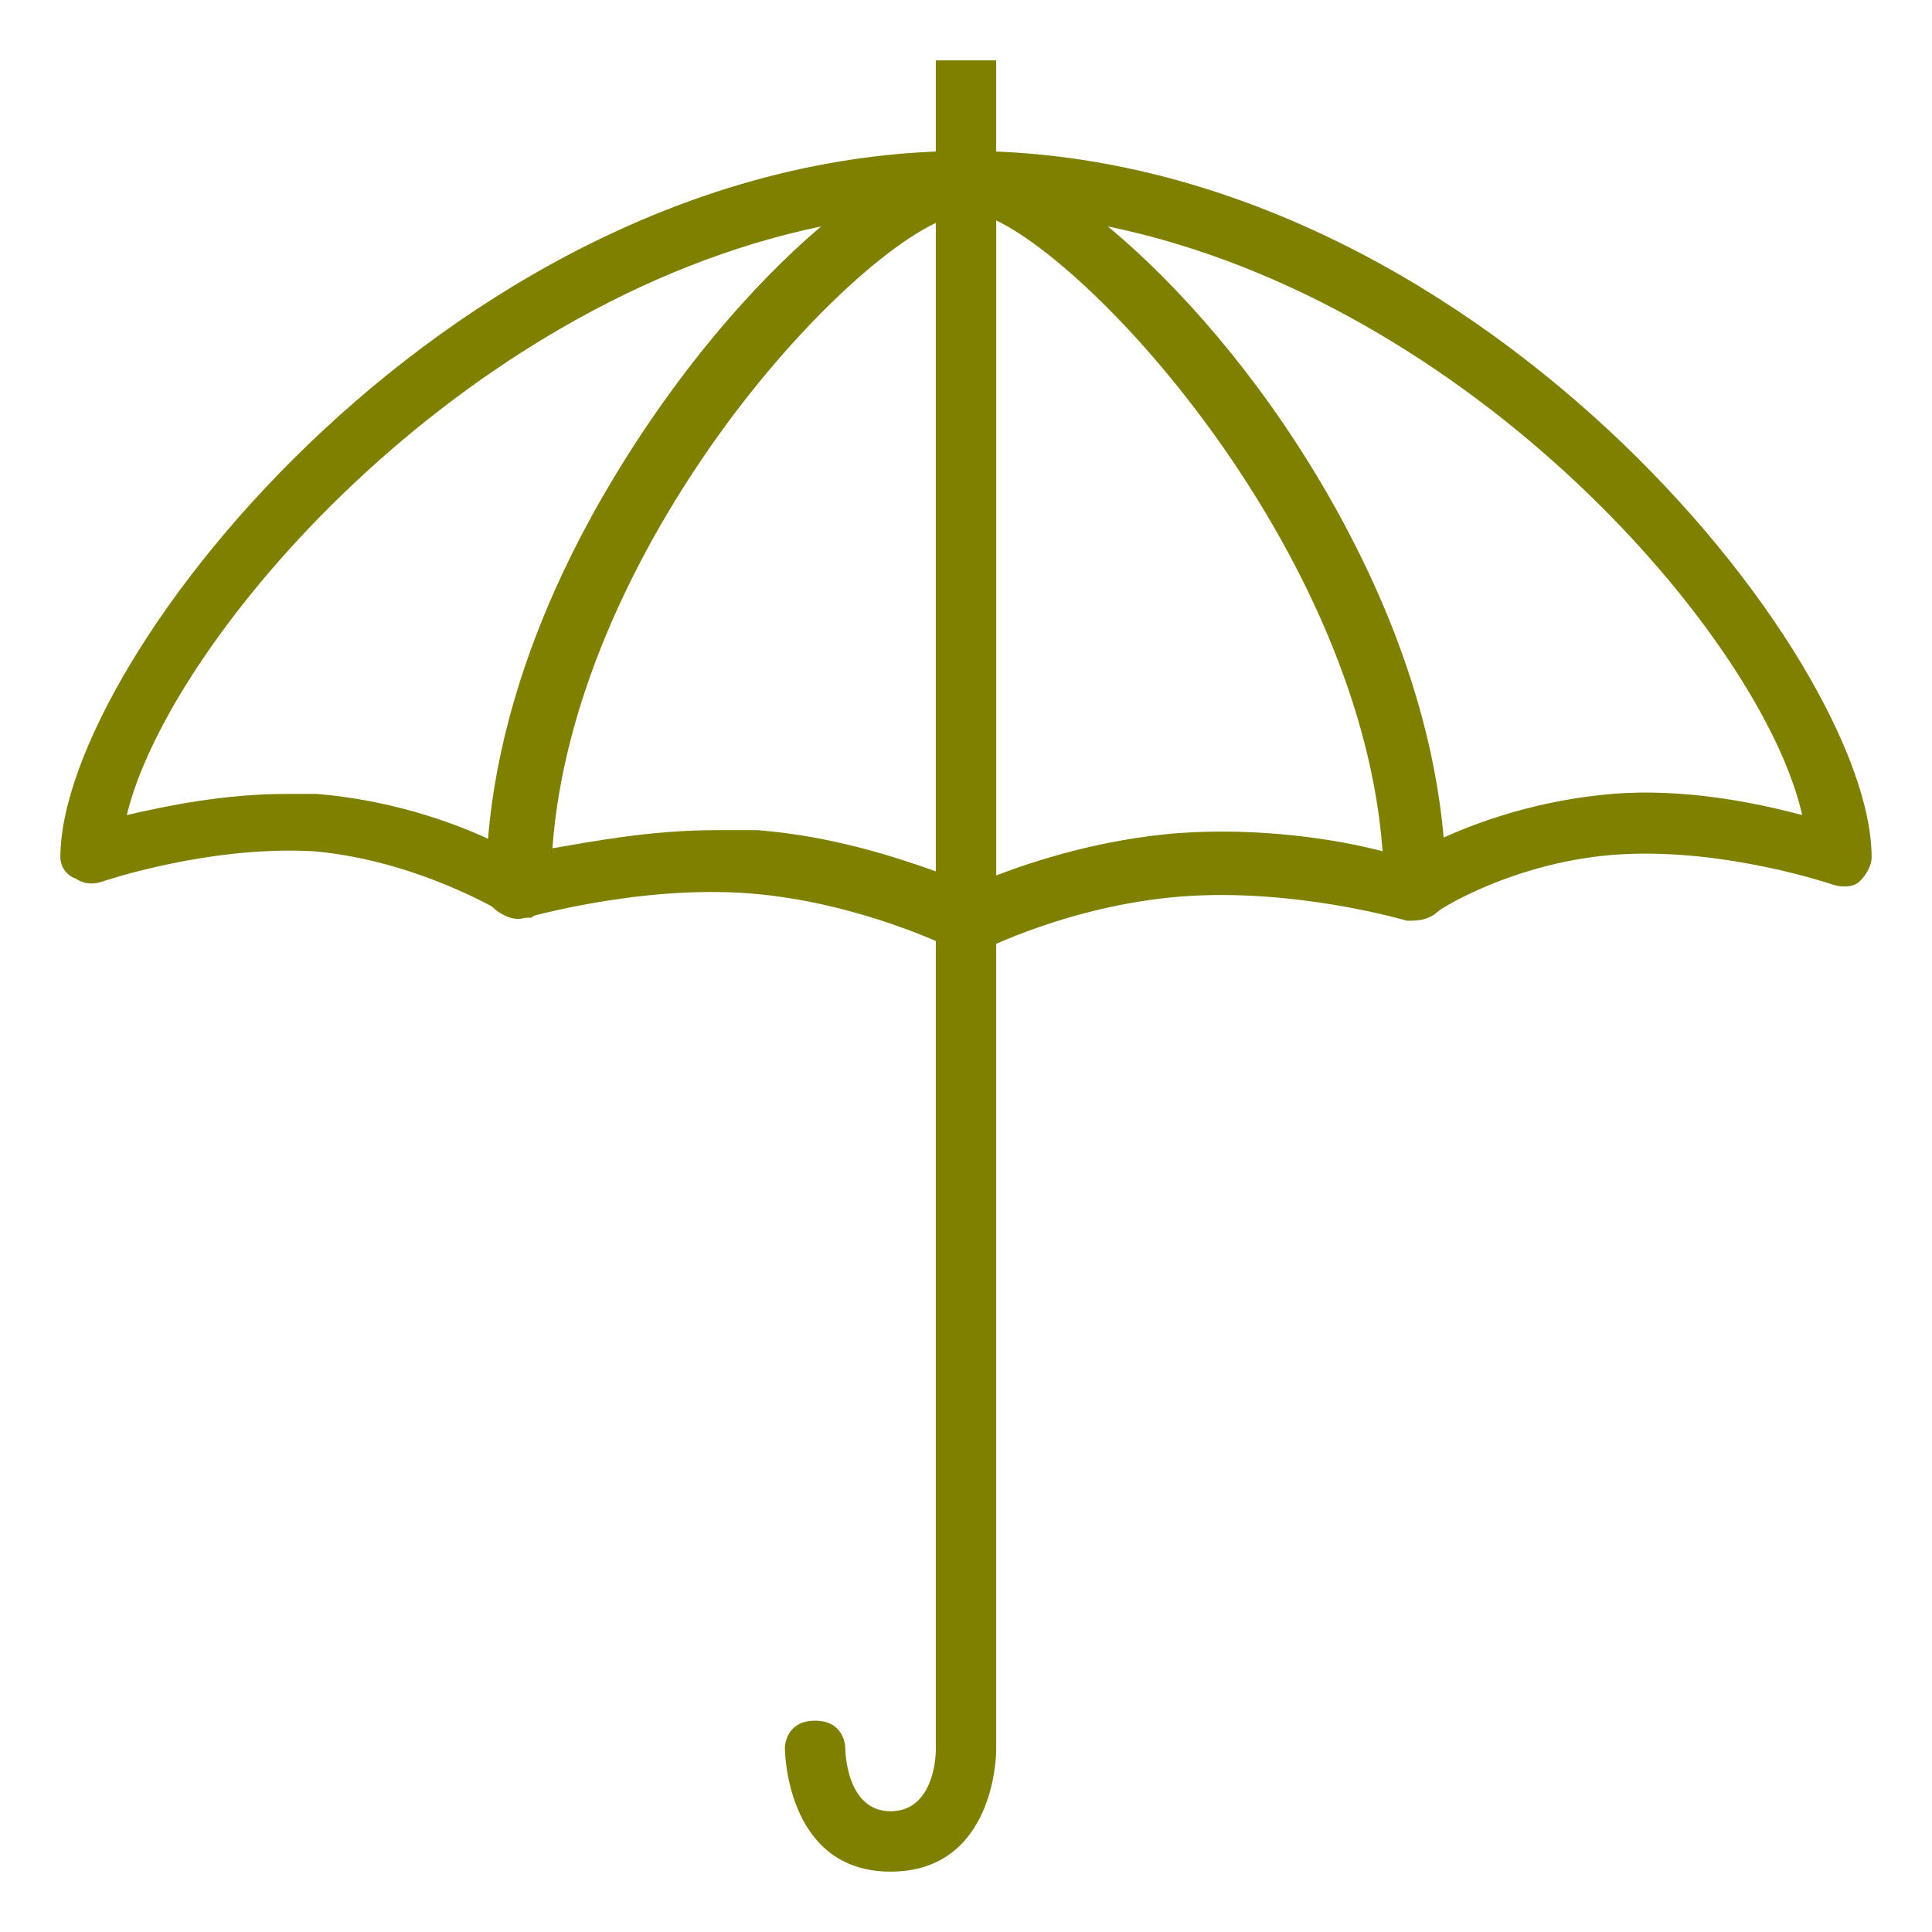
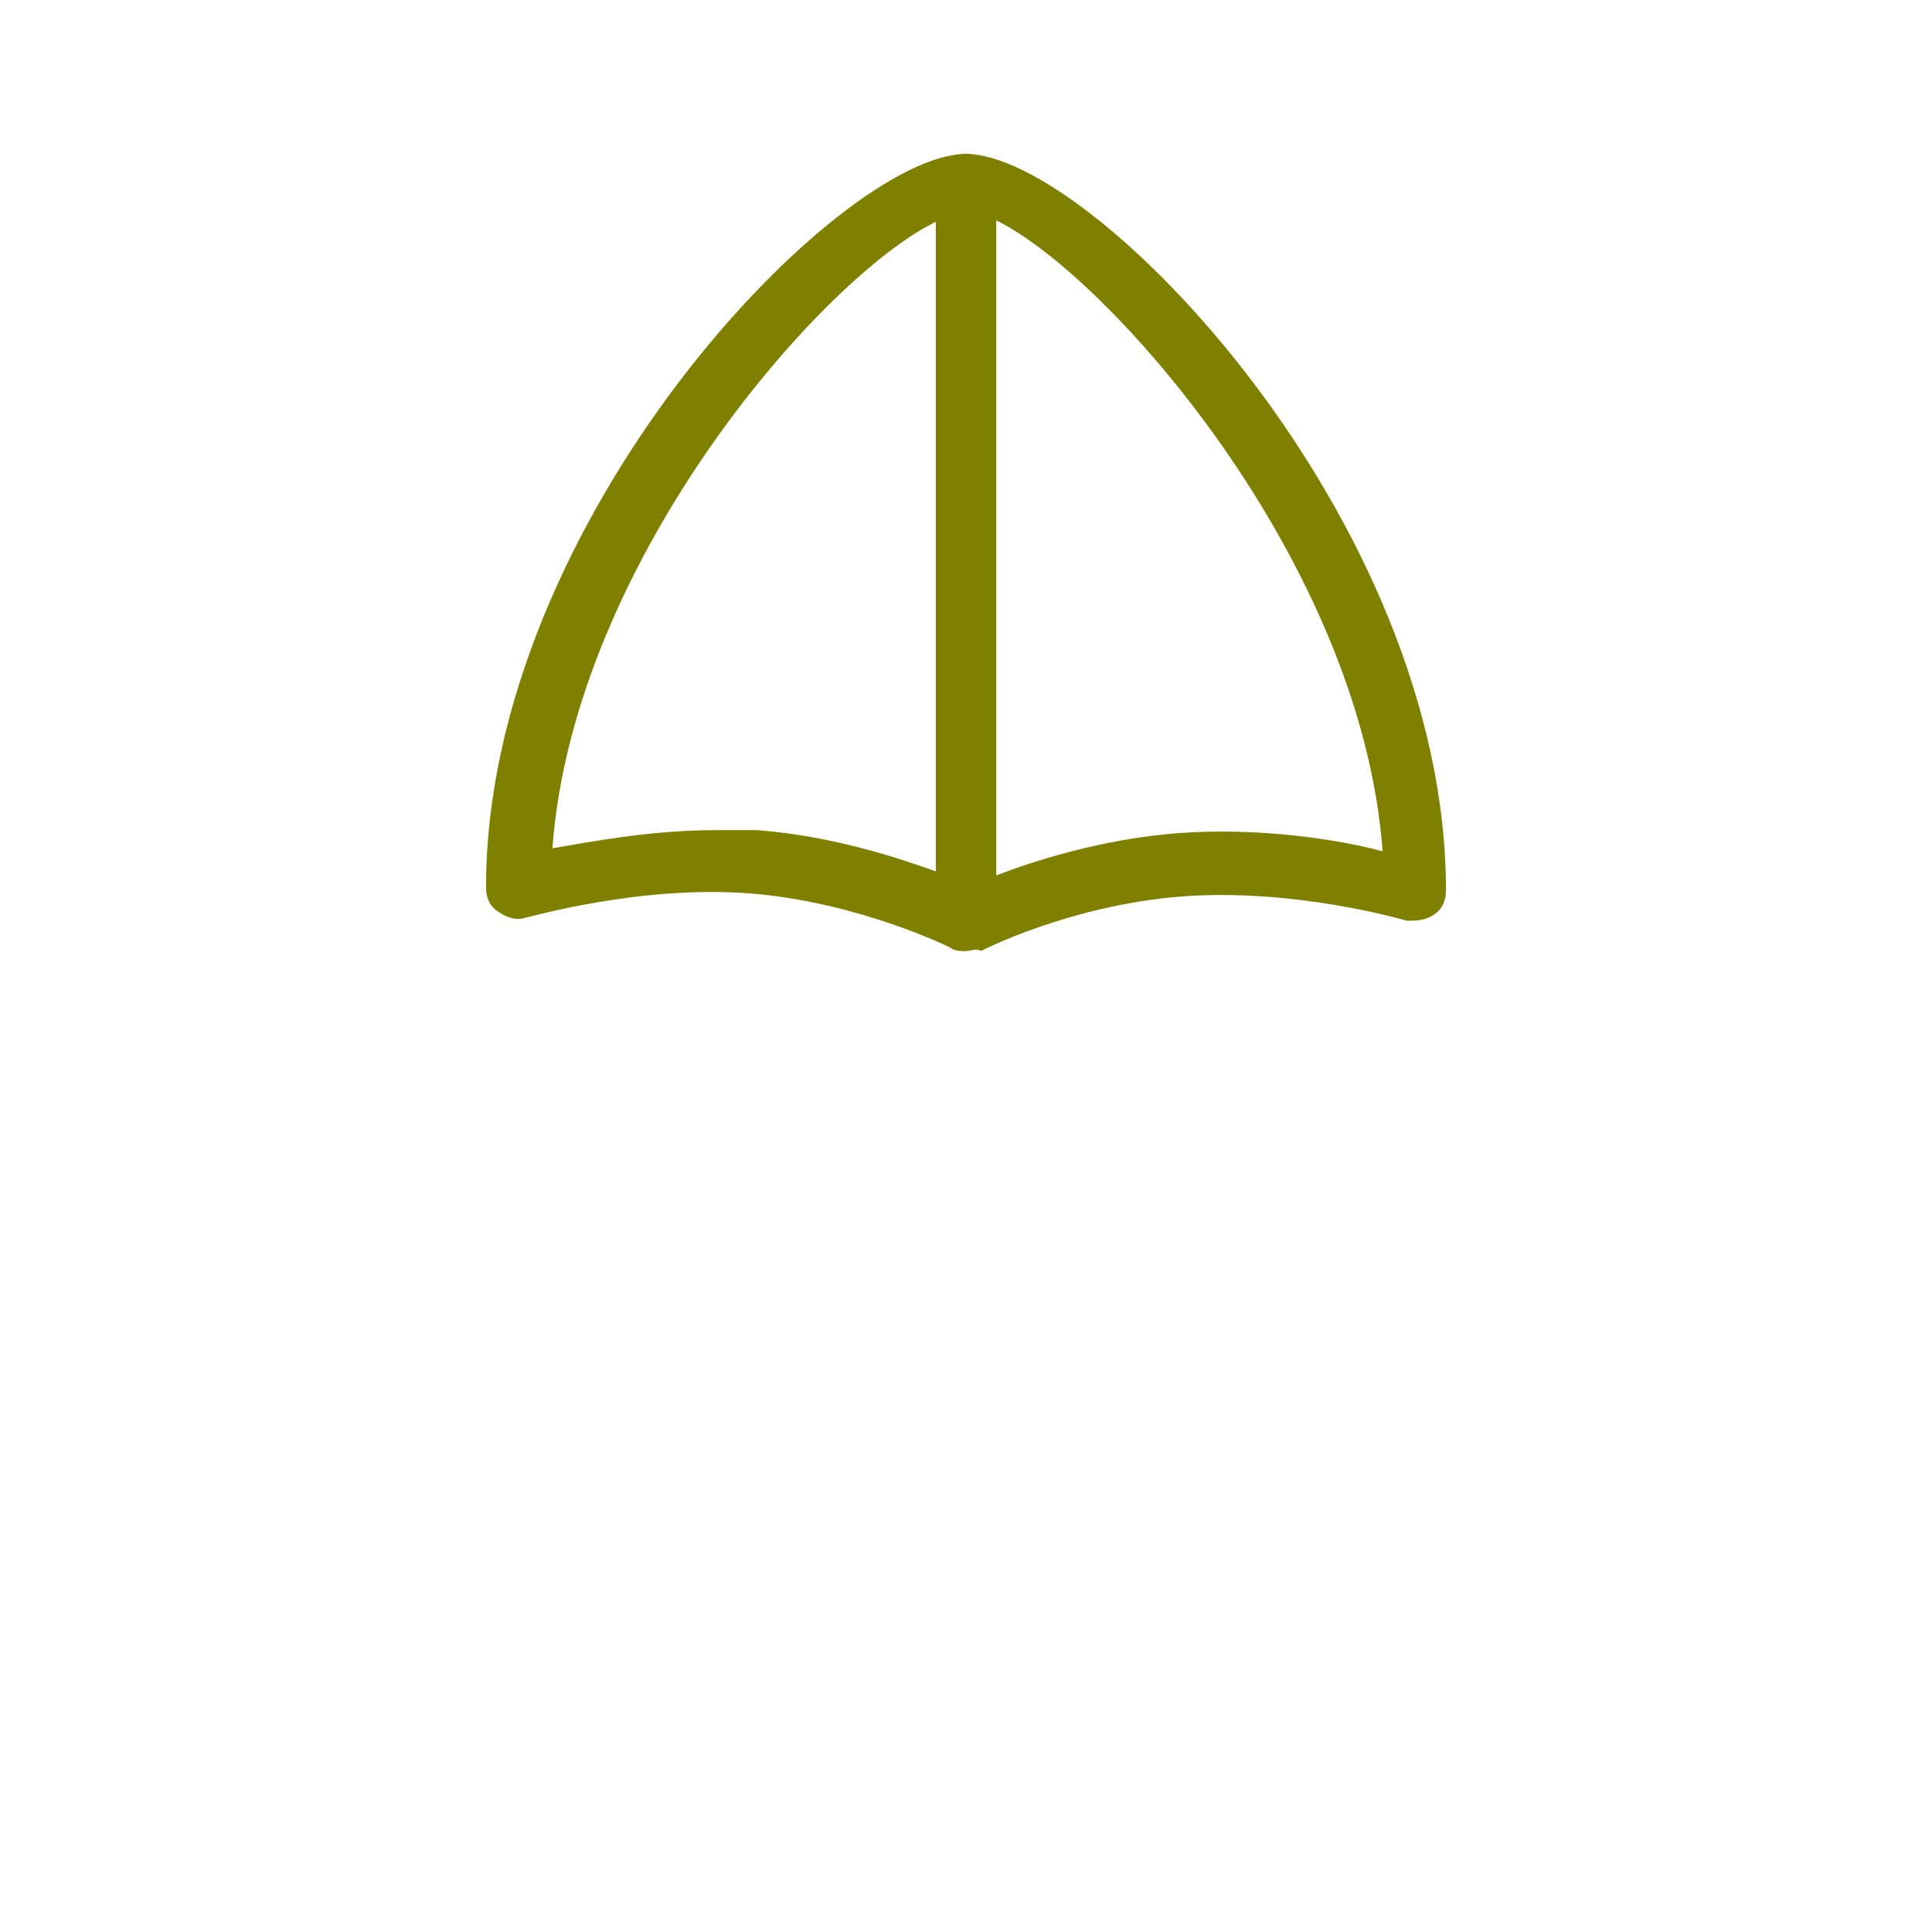
<svg xmlns="http://www.w3.org/2000/svg" x="0px" y="0px" viewBox="0 0 64 64">
  <g id="umbrella">
-     <path d="M33 30v28s0 4-3.5 4-3.5-4.1-3.5-4.1 0-.9 1-.9 1 .9 1 .9 0 2.1 1.5 2.1 1.5-2 1.5-2V30h2zM17.1 30.4c-.2 0-.4-.1-.5-.2 0 0-2.8-1.7-6.2-2-3.5-.2-7 1-7 1-.3.1-.6.1-.9-.1-.3-.1-.5-.4-.5-.7C2 21.8 15.3 5 32 5c.6 0 1 .5 1 1.1s-.4 1-1 1c-2.9 0-13.9 11.4-13.9 22.4 0 .4-.2.7-.5.9h-.5zm-7.6-4.1h1c2.4.2 4.4.9 5.7 1.5.7-8.3 6.4-16.4 11-20.3C15.2 10 5.6 21.2 4.2 27c1.3-.3 3.2-.7 5.3-.7z" style="fill: rgb(128, 128, 0);" />
    <path d="M32 31.5c-.2 0-.3 0-.5-.1 0 0-3-1.5-6.6-1.8-3.7-.3-7.4.8-7.5.8-.3.1-.6 0-.9-.2-.3-.2-.4-.5-.4-.8C16.1 17.2 27.8 5.1 32 5.1c.6 0 1 .4 1 1v24.4c0 .3-.2.7-.5.9-.1 0-.3.1-.5.1zm-8.3-4h1.4c2.5.2 4.6.9 6 1.4V7.3C27.4 9 19 18.5 18.3 28.1c1.2-.2 3.2-.6 5.4-.6z" style="fill: rgb(128, 128, 0);" />
-     <path d="M46.9 30.4c-.2 0-.3 0-.5-.1-.3-.2-.5-.5-.5-.9C45.9 18.4 35 7 32 7c-.6 0-1-.4-1-1s.4-1 1-1c16.7 0 30 16.8 30 23.4 0 .3-.2.6-.4.8s-.6.2-.9.1c0 0-3.5-1.2-7-1-3.5.2-6.2 1.9-6.2 2-.3.1-.5.1-.6.1zM36.7 7.5c4.7 3.9 10.4 11.9 11 20.3 1.3-.6 3.3-1.3 5.7-1.5 2.4-.2 4.8.3 6.3.7-1.3-5.8-10.9-17-23-19.5z" style="fill: rgb(128, 128, 0);" />
    <path d="M32 31.5c-.2 0-.4 0-.5-.1-.3-.2-.5-.5-.5-.9V6.1c0-.6.4-1 1-1 4.2 0 15.9 12.1 15.9 24.4 0 .3-.1.6-.4.8-.3.2-.6.2-.9.2 0 0-3.7-1.1-7.5-.8-3.7.3-6.6 1.8-6.6 1.8-.2-.1-.3 0-.5 0zm1-24.2V29c1.3-.5 3.5-1.2 6-1.4 2.7-.2 5.3.2 6.8.6-.7-9.6-9.1-19.1-12.8-20.9z" style="fill: rgb(128, 128, 0);" />
-     <path d="M31 2h2v4h-2z" style="fill: rgb(128, 128, 0);" />
  </g>
</svg>